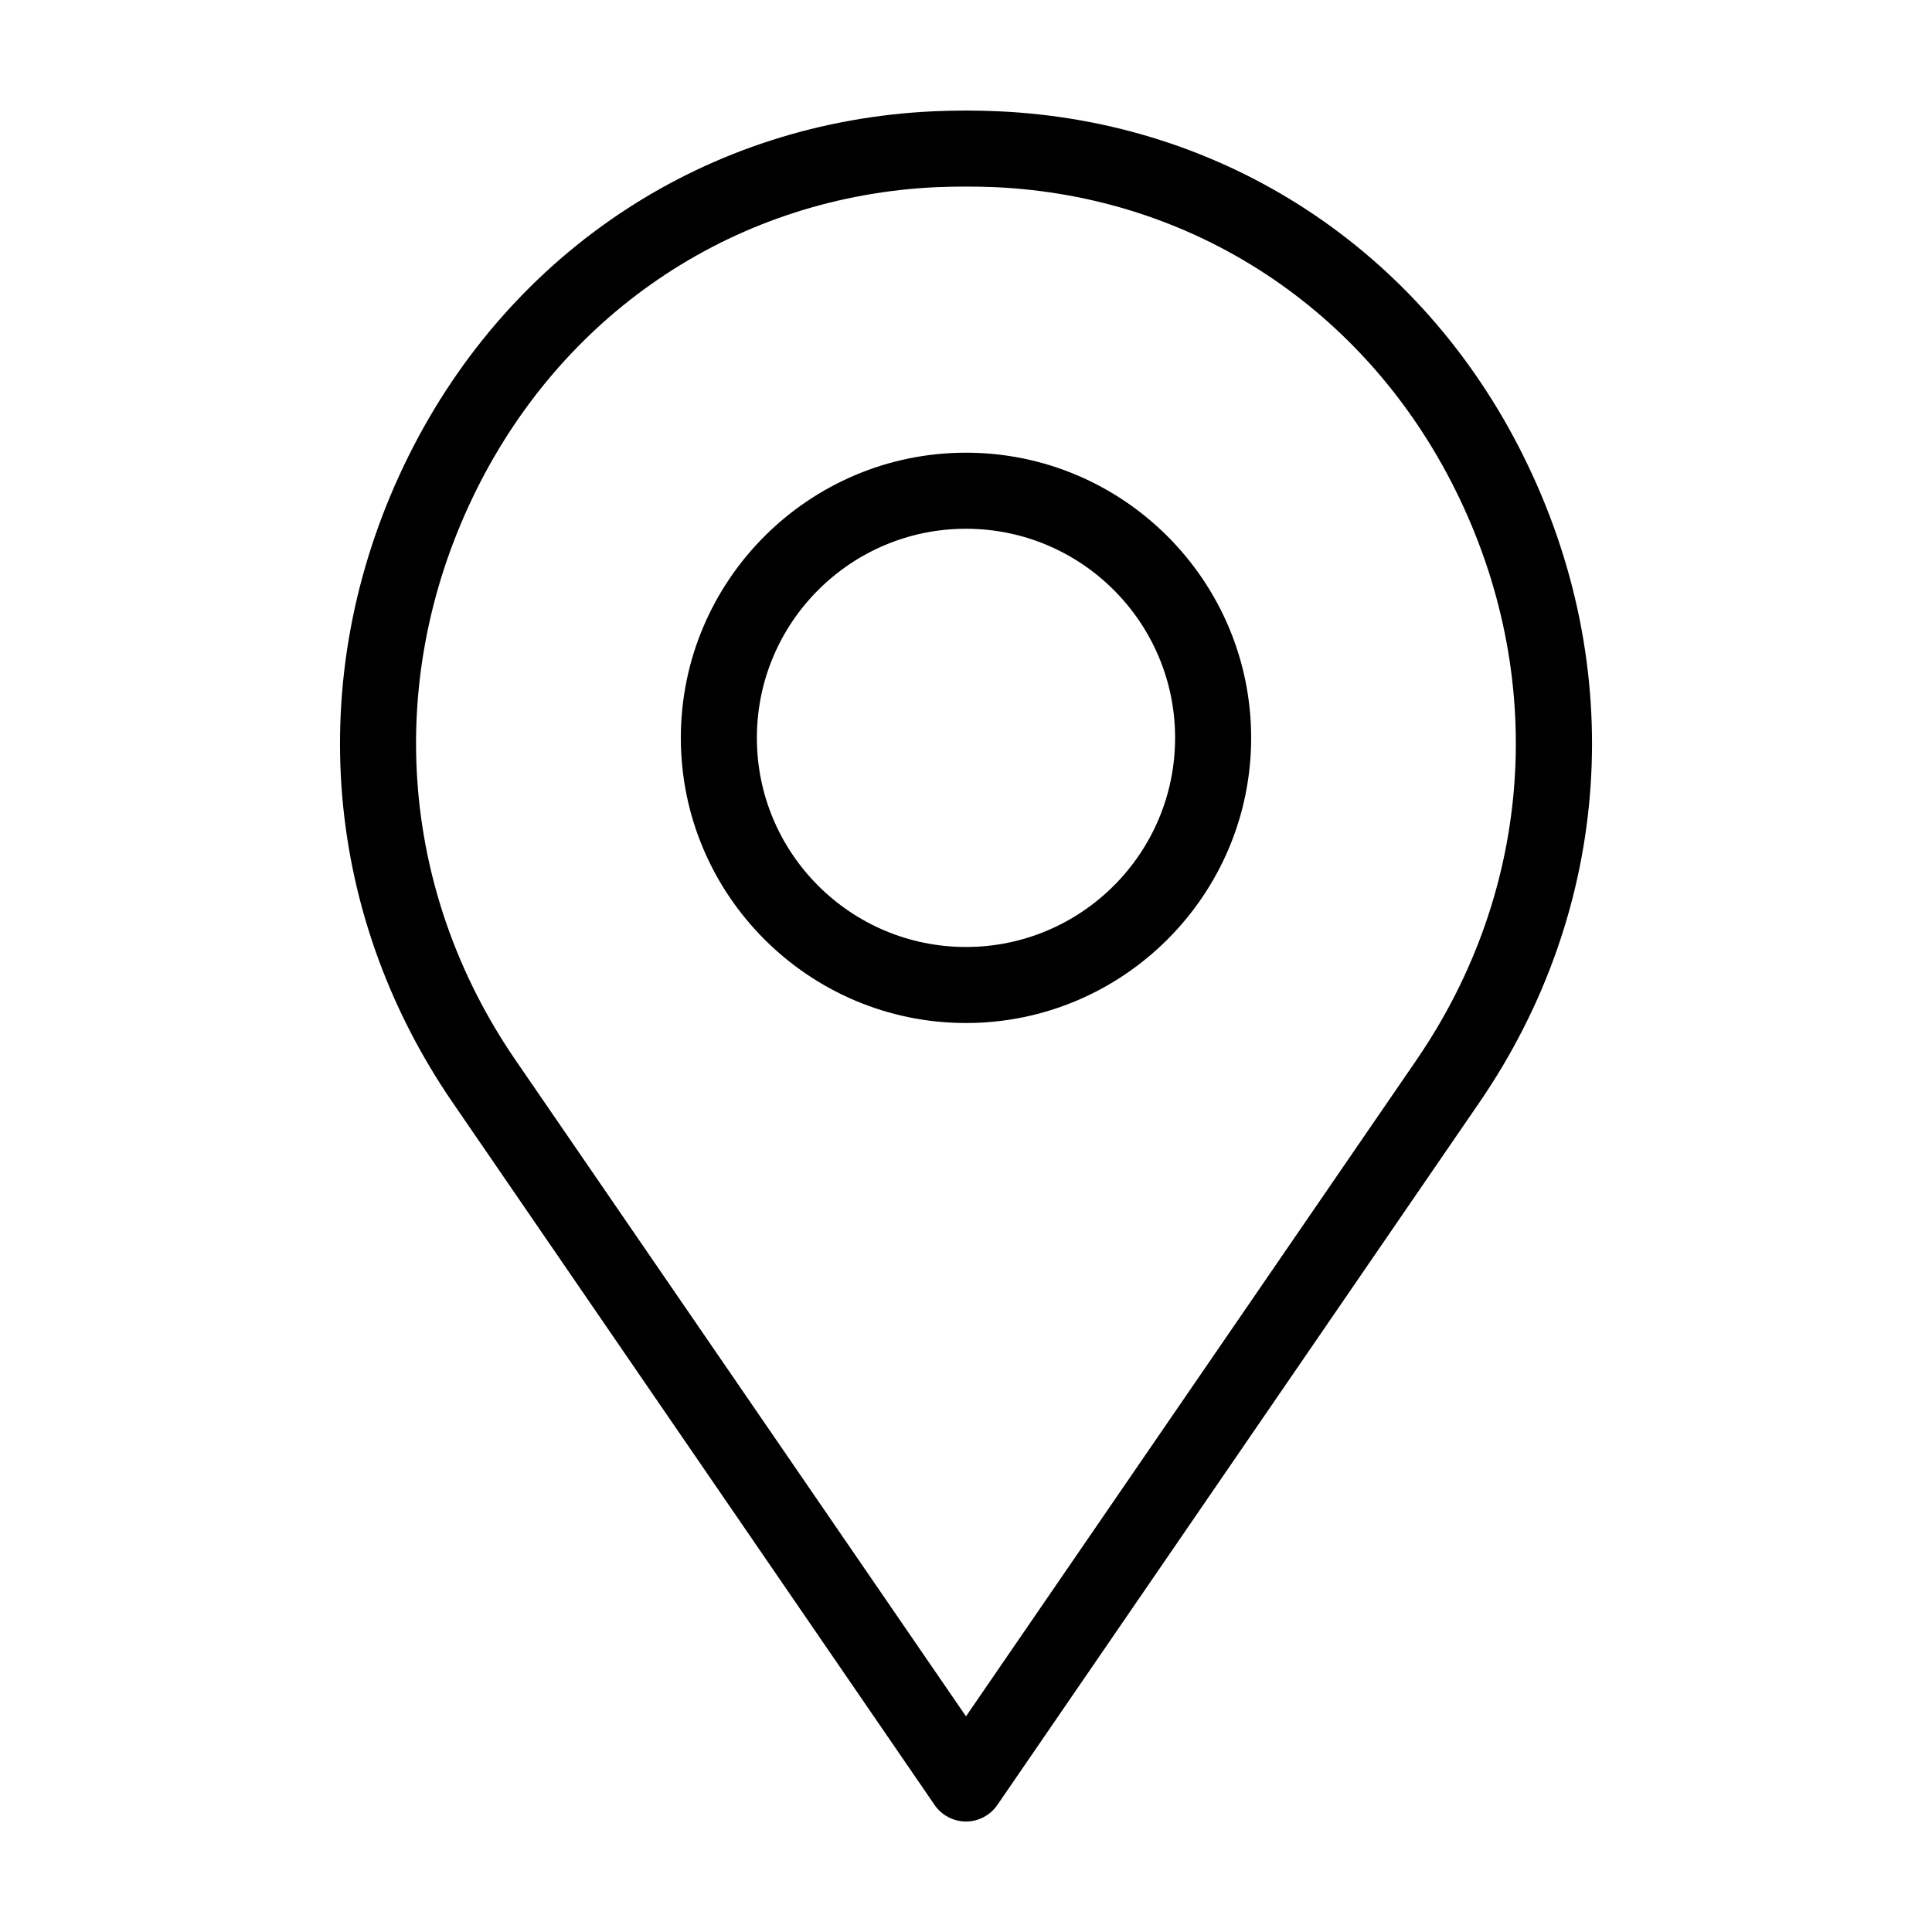
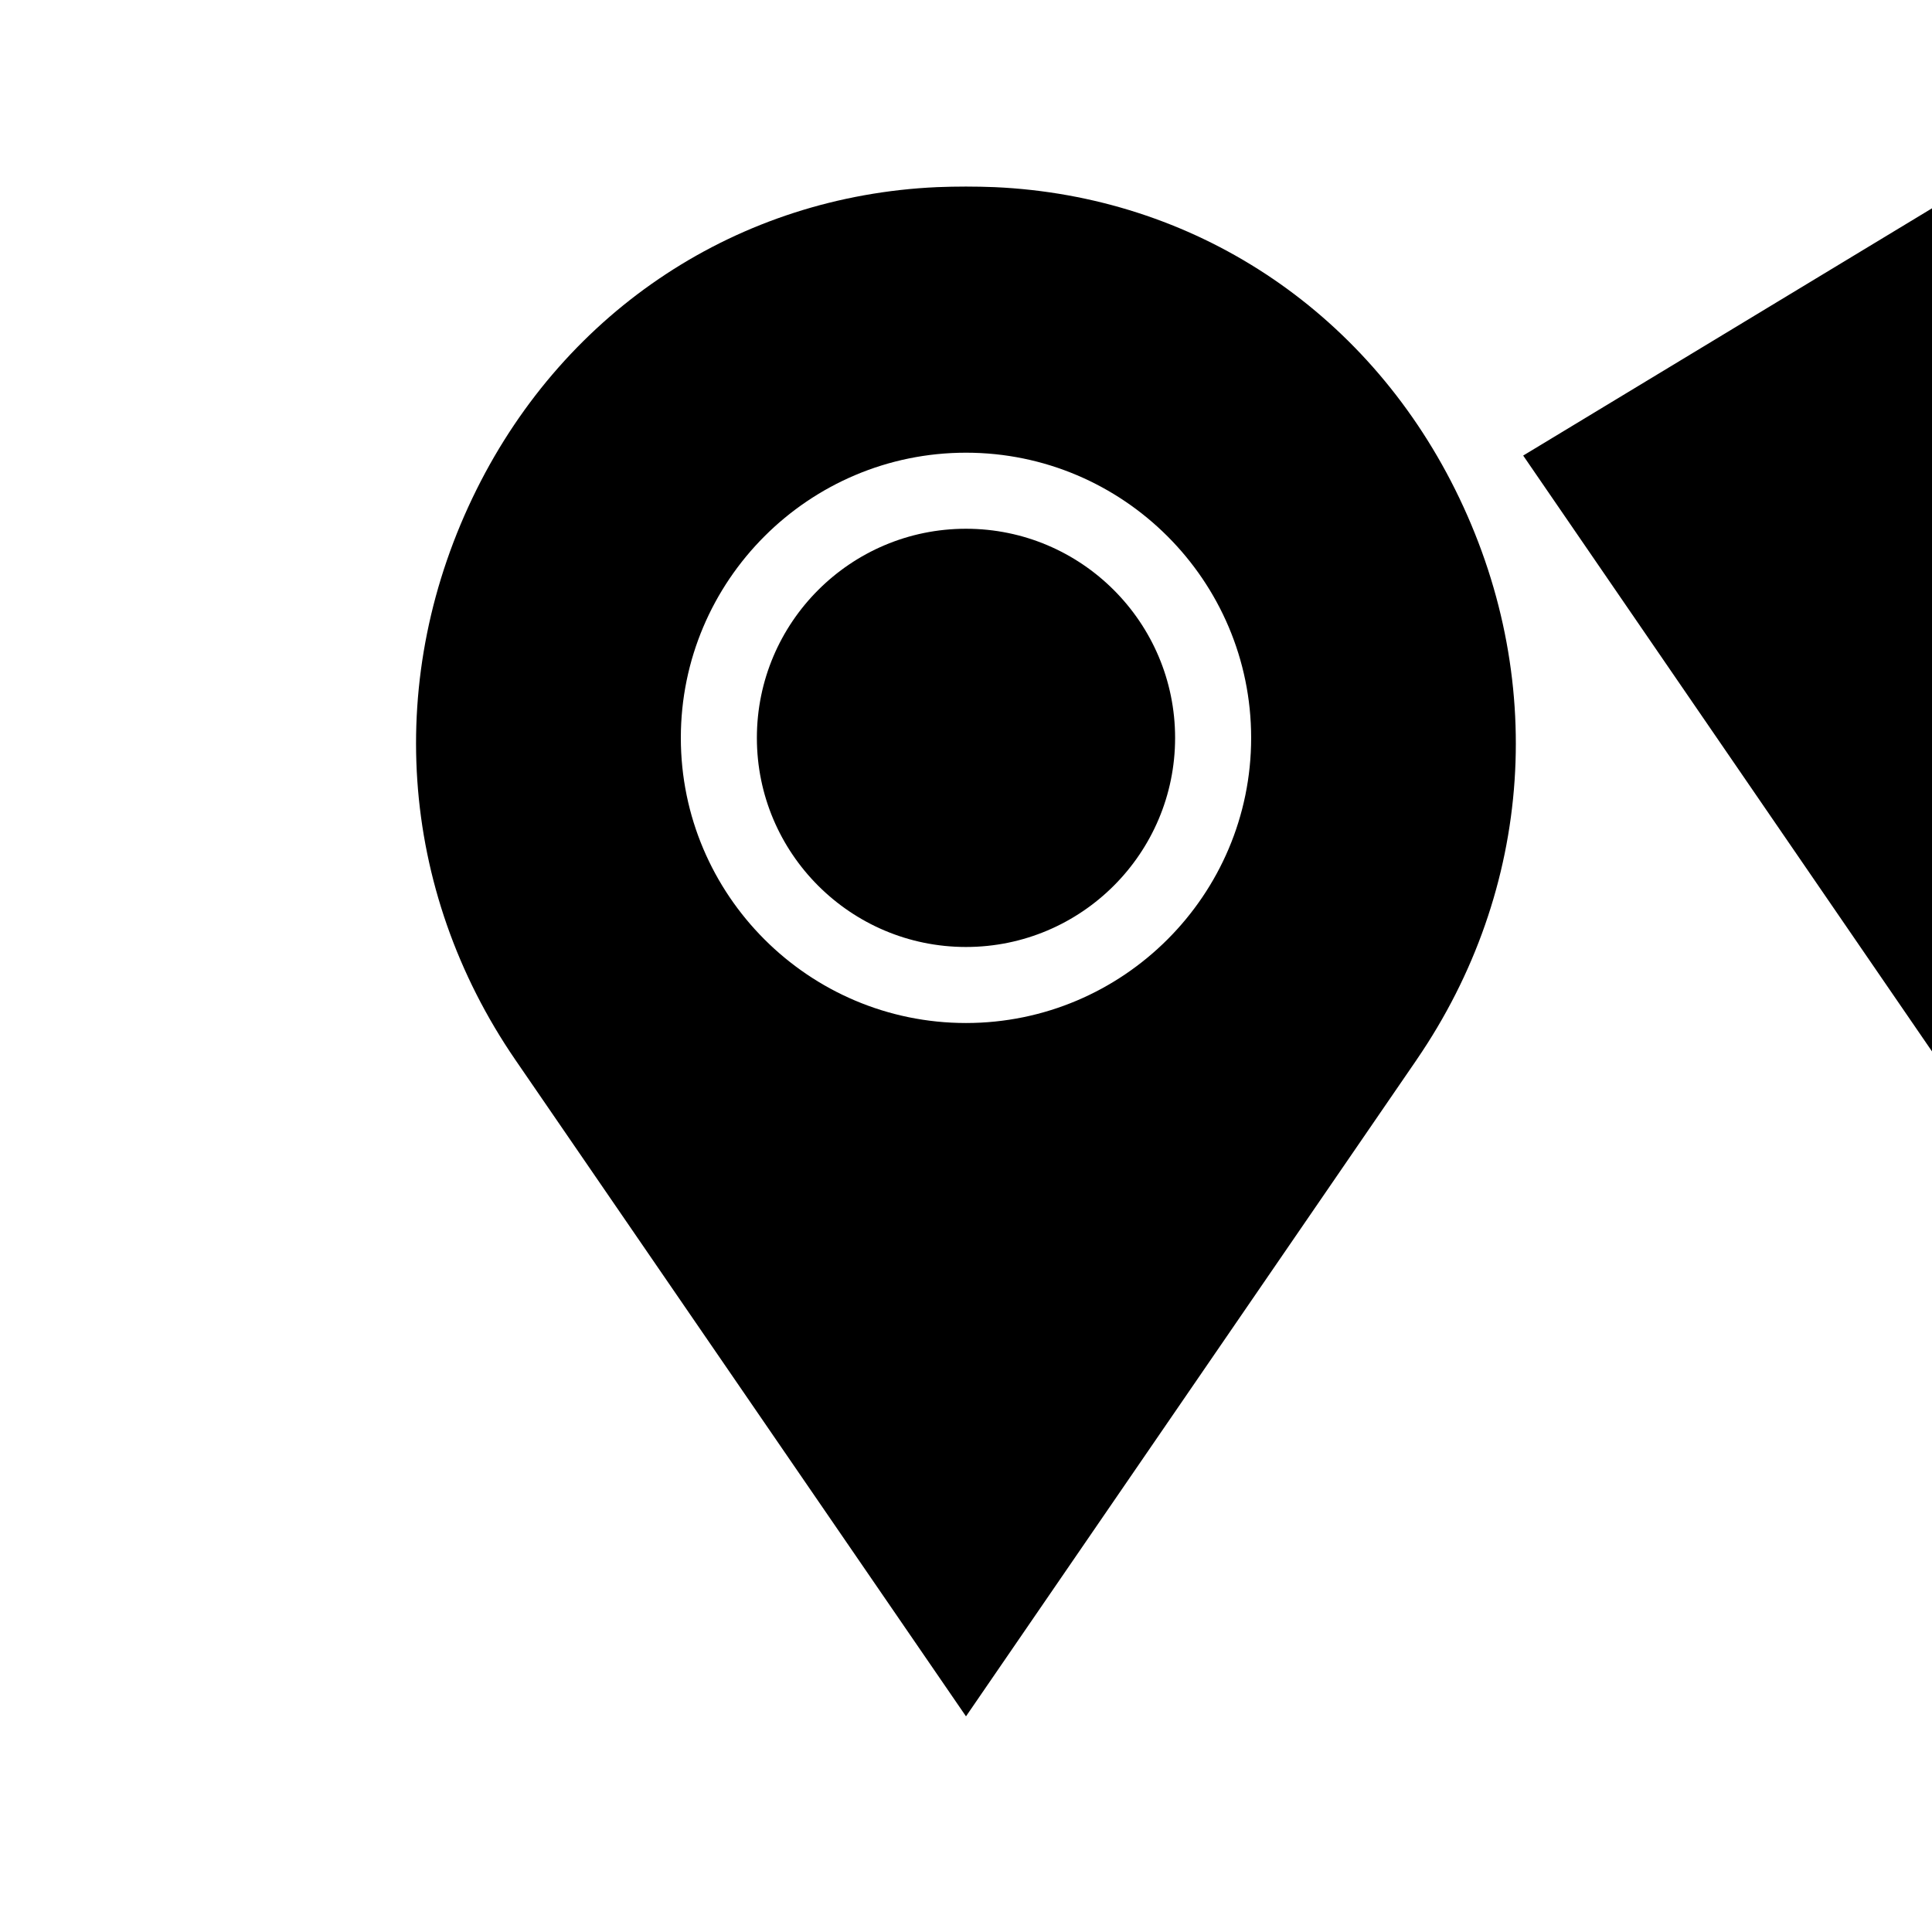
<svg xmlns="http://www.w3.org/2000/svg" fill="#000000" width="800px" height="800px" version="1.1" viewBox="144 144 512 512">
-   <path d="m547.66 264.73c-27.105-54.461-79.098-88.57-139.15-91.242-5.644-0.25-11.387-0.25-17.027 0-60.004 2.719-112.05 36.828-139.15 91.238-27.91 56.074-23.578 120.21 11.688 171.55l127.66 186.06c1.867 2.723 4.988 4.383 8.316 4.383 3.324 0 6.449-1.664 8.312-4.383l127.66-186.05c35.266-51.34 39.648-115.47 11.688-171.55zm-28.262 160.16-119.4 173.96-119.41-173.96c-31.035-45.242-34.863-101.77-10.277-151.19 23.781-47.762 69.426-77.738 122.02-80.105 2.57-0.102 5.09-0.152 7.66-0.152s5.09 0.051 7.609 0.152c52.598 2.367 98.191 32.293 122.02 80.105 24.633 49.422 20.805 105.95-10.23 151.19zm-119.4-160.92c-41.664 0-75.57 33.906-75.57 75.57 0 41.664 33.906 75.57 75.57 75.57s75.57-33.906 75.57-75.57c0-41.664-33.906-75.57-75.57-75.57zm0 130.99c-30.582 0-55.418-24.836-55.418-55.418s24.836-55.418 55.418-55.418 55.418 24.836 55.418 55.418c0 30.578-24.84 55.418-55.418 55.418z" />
+   <path d="m547.66 264.73l127.66 186.06c1.867 2.723 4.988 4.383 8.316 4.383 3.324 0 6.449-1.664 8.312-4.383l127.66-186.05c35.266-51.34 39.648-115.47 11.688-171.55zm-28.262 160.16-119.4 173.96-119.41-173.96c-31.035-45.242-34.863-101.77-10.277-151.19 23.781-47.762 69.426-77.738 122.02-80.105 2.57-0.102 5.09-0.152 7.66-0.152s5.09 0.051 7.609 0.152c52.598 2.367 98.191 32.293 122.02 80.105 24.633 49.422 20.805 105.95-10.23 151.19zm-119.4-160.92c-41.664 0-75.57 33.906-75.57 75.57 0 41.664 33.906 75.57 75.57 75.57s75.57-33.906 75.57-75.57c0-41.664-33.906-75.57-75.57-75.57zm0 130.99c-30.582 0-55.418-24.836-55.418-55.418s24.836-55.418 55.418-55.418 55.418 24.836 55.418 55.418c0 30.578-24.84 55.418-55.418 55.418z" />
</svg>